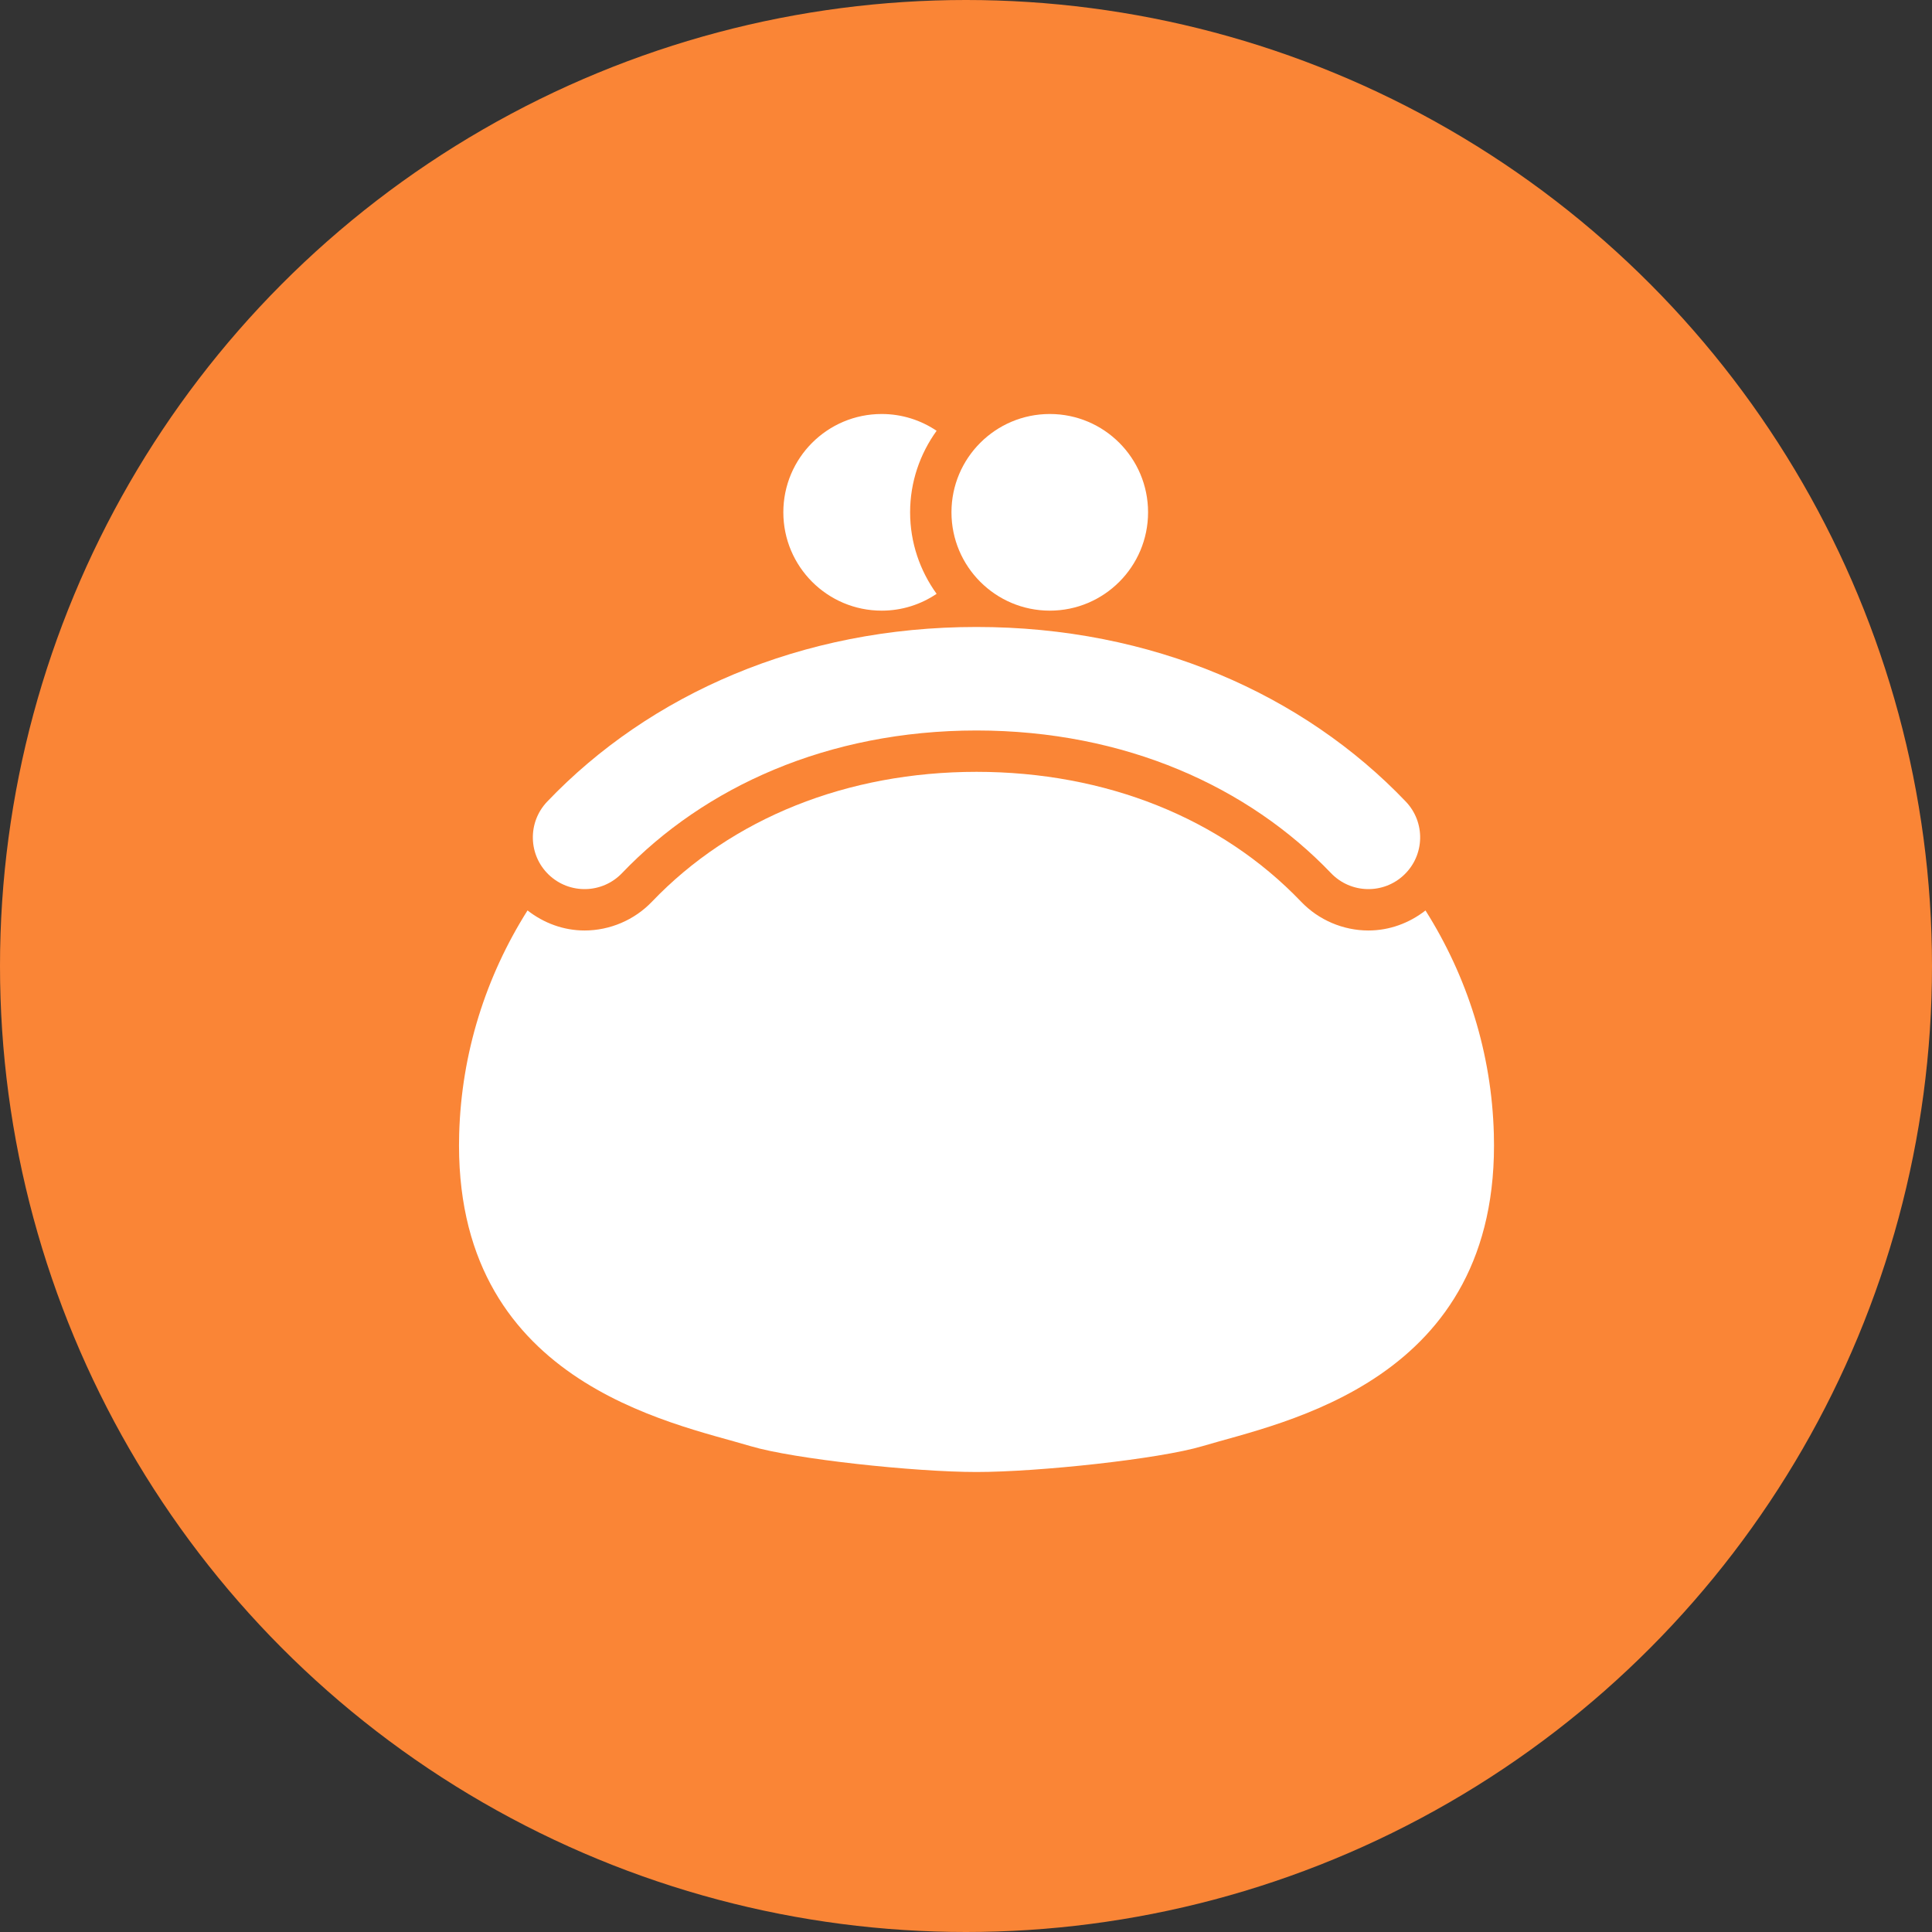
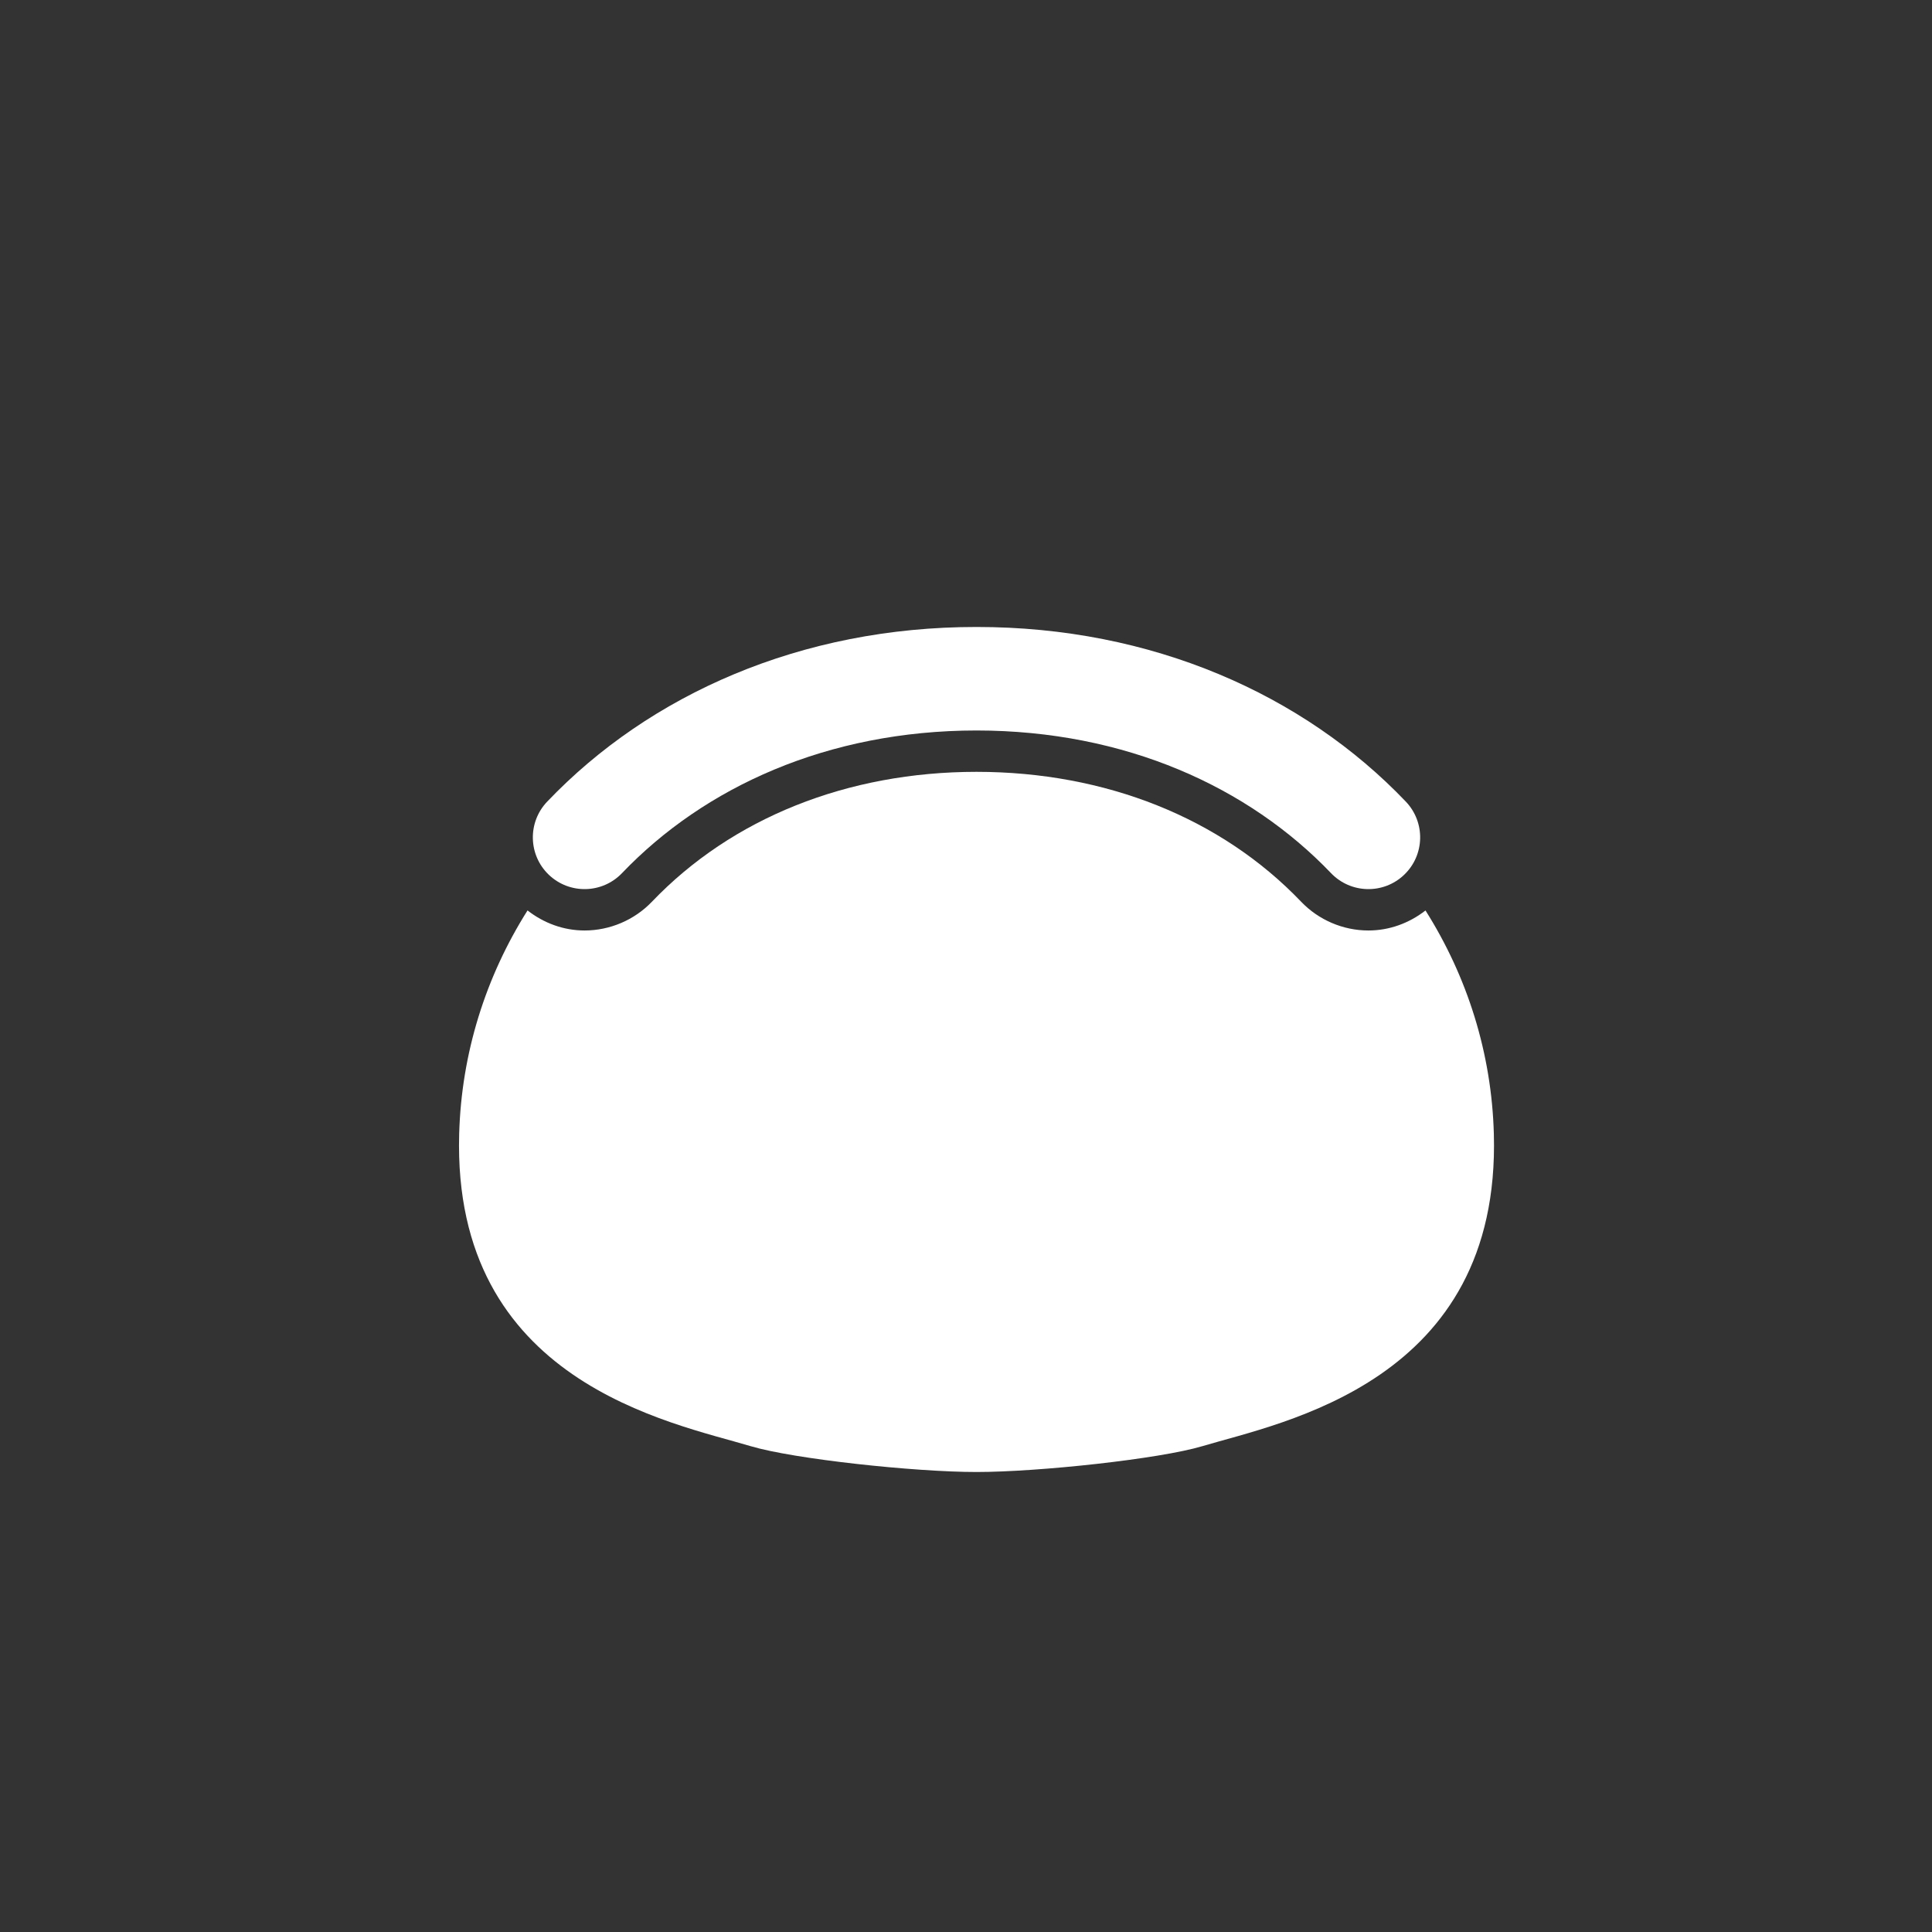
<svg xmlns="http://www.w3.org/2000/svg" width="42" height="42" viewBox="0 0 42 42" fill="none">
  <rect x="0" y="0" width="42" height="42" fill="#333333" stroke="none" />
-   <circle cx="21" cy="21" r="21" fill="#FA8536" />
-   <path d="M19.167 13.275C19.609 13.275 20.02 13.14 20.361 12.909C20.001 12.41 19.785 11.799 19.785 11.137C19.785 10.475 20.001 9.865 20.361 9.365C20.02 9.135 19.609 9 19.167 9C17.986 9 17.029 9.957 17.029 11.137C17.029 12.317 17.986 13.275 19.167 13.275Z" fill="white" />
-   <path d="M22.822 13.275C24.002 13.275 24.958 12.317 24.958 11.137C24.958 9.957 24.002 9 22.822 9C21.642 9 20.684 9.957 20.684 11.137C20.684 12.317 21.642 13.275 22.822 13.275Z" fill="white" />
  <path d="M30.989 19.793C30.634 20.069 30.204 20.228 29.748 20.228C29.748 20.228 29.748 20.228 29.747 20.228C29.198 20.228 28.665 20 28.285 19.602C26.545 17.784 24.038 16.78 21.228 16.779C18.419 16.78 15.912 17.784 14.172 19.603C13.792 20 13.258 20.228 12.709 20.228C12.253 20.228 11.823 20.069 11.468 19.792C10.558 21.234 10.031 22.895 9.982 24.652C9.831 30.051 14.593 30.921 16.317 31.438C17.254 31.718 19.879 32 21.228 32C22.578 32 25.203 31.718 26.14 31.438C27.864 30.921 32.626 30.051 32.475 24.652C32.427 22.895 31.899 21.234 30.989 19.793Z" fill="white" />
  <path d="M13.522 18.981C15.312 17.11 17.99 15.882 21.228 15.88C24.467 15.882 27.145 17.11 28.935 18.981C29.365 19.43 30.076 19.446 30.525 19.017C30.975 18.588 30.99 17.876 30.561 17.426C28.336 15.095 25.042 13.628 21.228 13.63C17.415 13.628 14.121 15.095 11.896 17.426C11.466 17.876 11.482 18.588 11.931 19.017C12.381 19.446 13.092 19.43 13.522 18.981Z" fill="white" />
</svg>